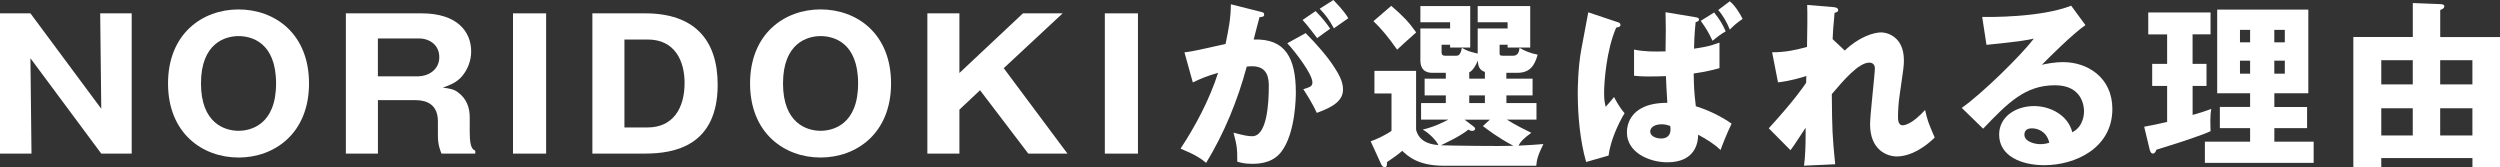
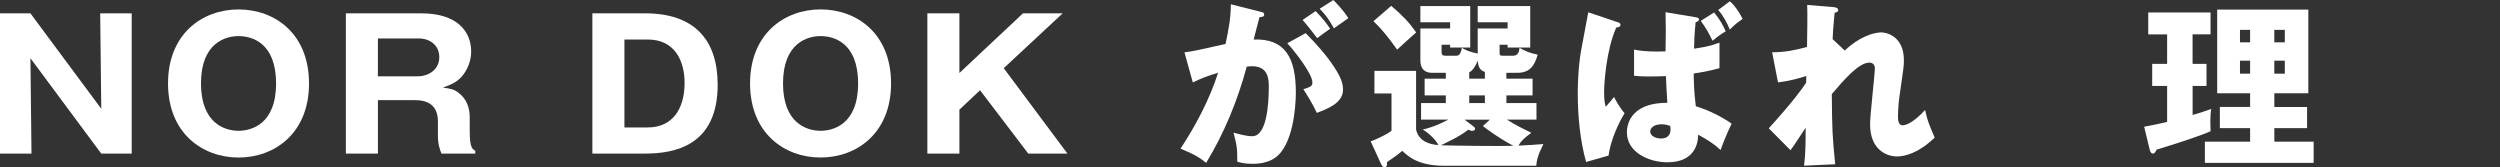
<svg xmlns="http://www.w3.org/2000/svg" id="_レイヤー_2" data-name="レイヤー 2" width="723.1" height="48.39" viewBox="0 0 723.1 48.39">
  <rect x="0" y="0" width="723.1" height="48.39" fill="#333333" stroke="none" />
  <defs>
    <style>
      .cls-1 {
        fill: #fff;
      }
    </style>
  </defs>
  <g id="base">
    <g>
      <path class="cls-1" d="M29.29,44.43L8.8,16.84l.31,27.59H0V3.86H8.8L29.29,31.46l-.31-27.6h9.11V44.43h-8.8Z" />
      <path class="cls-1" d="M68.99,45.56c-10.45,0-20.39-7.05-20.39-21.42S58.54,2.73,68.99,2.73s20.39,6.95,20.39,21.42-10.04,21.42-20.39,21.42Zm-10.86-21.42c0,11.43,6.8,13.69,10.86,13.69,3.6,0,10.86-1.8,10.86-13.69s-7.1-13.7-10.86-13.7-10.86,1.96-10.86,13.7Z" />
      <path class="cls-1" d="M135.87,38.3c0,4.43,.82,4.89,1.6,5.3v.82h-9.78c-.41-1.08-1.03-2.52-1.03-5.2v-4.17c0-6.08-5.2-6.08-6.64-6.08h-10.71v15.45h-9.27V3.86h21.88c10.35,0,14.36,5.3,14.36,11.02,0,2.78-1.08,5.3-2.63,7.16-1.6,1.85-3.5,2.57-5.56,3.29,2.11,.31,3.14,.46,4.32,1.34,2.68,1.91,3.45,4.69,3.45,7.21v4.43Zm-26.57-16.22h11.58c2.83,0,6.18-1.75,6.18-5.56,0-3.4-2.68-5.4-5.92-5.4h-11.84v10.96Z" />
-       <path class="cls-1" d="M157.96,44.43h-9.58V3.86h9.58V44.43Z" />
      <path class="cls-1" d="M171.34,3.86h15.29c14.06,0,20.95,7.52,20.95,20.64,0,17.71-12.56,19.92-20.95,19.92h-15.29V3.86Zm9.27,33h6.74c7.11,0,10.66-5.3,10.66-12.87,0-6.33-2.78-12.56-10.66-12.56h-6.74v25.43Z" />
      <path class="cls-1" d="M237.34,45.56c-10.45,0-20.39-7.05-20.39-21.42s9.94-21.42,20.39-21.42,20.39,6.95,20.39,21.42-10.04,21.42-20.39,21.42Zm-10.86-21.42c0,11.43,6.8,13.69,10.86,13.69,3.6,0,10.86-1.8,10.86-13.69s-7.1-13.7-10.86-13.7-10.86,1.96-10.86,13.7Z" />
      <path class="cls-1" d="M277.5,31.71v12.72h-9.27V3.86h9.27V21.11l18.38-17.25h11.48l-17.04,15.86,18.43,24.71h-11.33l-13.95-18.33-5.97,5.61Z" />
-       <path class="cls-1" d="M329.14,44.43h-9.58V3.86h9.58V44.43Z" />
      <path class="cls-1" d="M364.41,3.35c.93,.21,1.24,.31,1.24,.88,0,.67-.67,.67-1.34,.72-.26,1.03-1.44,5.35-1.7,6.49,9.11-.36,12.2,5.3,12.2,15.29,0,.82,0,11.84-4.27,17.25-1.13,1.44-3.29,3.4-8.29,3.4-2.27,0-3.29-.31-4.38-.62,0-3.76-.05-4.43-1.08-8.39,3.24,.88,4.33,1.03,5.41,1.03,4.22,0,4.79-9.27,4.79-14.42,0-2.06-.15-5.82-4.84-5.82-.51,0-1.03,.05-1.54,.1-2.63,9.78-6.49,19.2-11.74,27.85-1.54-1.29-3.35-2.47-7.41-4.12,4.22-6.38,8.39-14.16,10.86-21.93-3.19,.93-4.84,1.6-7.31,2.78l-2.42-8.7c2.06-.21,4.32-.72,11.89-2.42,.93-4.53,1.49-7.31,1.54-11.48l8.39,2.11Zm13.23,6.23c3.24,3.24,6.33,6.79,8.34,9.94,1.91,2.94,2.47,4.63,2.47,6.44,0,3.86-4.48,5.51-7.57,6.69-1.13-2.52-3.09-5.61-3.91-6.85,1.96-.62,2.63-.82,2.63-1.96,0-2.47-5.05-8.96-7.26-11.33l5.3-2.93Zm2.88-6.38c2.26,2.32,3.19,3.61,4.22,5.1-1.18,.82-1.44,1.03-3.76,2.73-.51-.67-3.09-4.07-4.22-5.25l3.76-2.57Zm5.15-3.19c2.83,2.88,3.81,4.43,4.32,5.25-1.13,.82-2.99,2.11-4.17,2.93-1.44-2.57-2.32-3.81-4.12-5.66l3.96-2.52Z" />
      <path class="cls-1" d="M435.71,22.76h7.57v4.84h-7.57v2.21h8.7v4.79h-8.55c2.21,1.44,5.46,3.04,7.05,3.81-2.37,1.75-3.09,2.57-3.71,3.71,3.24-.15,4.99-.26,7.21-.46-1.7,3.45-1.91,4.63-2.06,6.28h-26.72c-7.57,0-10.45-2.83-12.05-4.32-.93,.88-2.83,2.21-4.43,3.29,.05,.31,.15,1.49-.67,1.49-.41,0-.77-.46-.98-.88l-3.04-6.64c1.54-.51,4.69-2.01,6.02-3.04v-10.81h-4.94v-6.54h12.05v17.04c.82,3.24,3.6,4.22,6.44,4.43-.57-1.34-2.78-3.55-4.53-4.48,1.29-.31,3.6-.88,7.41-2.88h-7.88v-4.79h7.16v-2.21h-6.13v-4.84h6.13v-1.7h-3.81c-.88,0-3.55,0-3.55-3.65V8.24h8.6v-1.8h-8.6V1.75h14.42V13.75h-5.82v-.82h-2.47v2.16c0,1.03,.67,1.03,1.24,1.03h2.88c.62,0,1.34,0,1.75-2.27,1.7,.93,2.06,1.03,4.58,1.65v-7.26h8.65v-1.8h-8.65V1.75h15.19V13.75h-6.54v-.82h-2.32v2.21c0,.82,.05,.98,1.03,.98h2.83c.88,0,1.75-.36,1.9-2.27,1.7,.93,2.93,1.49,5.25,1.96-.88,3.19-2.27,5.25-5.87,5.25h-3.19v1.7ZM402.41,1.7c3.35,2.88,5.05,4.63,7.21,7.67-3.35,2.98-3.76,3.35-5.51,4.99-2.57-3.65-4.63-6.12-6.85-8.24l5.15-4.43Zm23.84,34.91c.26,.21,.41,.41,.41,.62,0,.46-.46,.62-.88,.62-.36,0-.67-.15-1.08-.36-2.26,1.9-6.9,4.02-7.93,4.53,2.68,.1,17.14,.31,20.95,.15-4.63-2.47-7.52-4.74-8.8-5.71l2.01-1.85h-7.31l2.63,2.01Zm3.24-15.81c-1.49-.46-1.96-1.54-2.06-3.29-.46,1.24-1.44,2.99-2.47,3.4v1.85h4.53v-1.96Zm0,6.8h-4.53v2.21h4.53v-2.21Z" />
      <path class="cls-1" d="M467.53,6.28c.82,.26,1.18,.41,1.18,.93,0,.41-.26,.62-1.24,.77-2.88,6.59-3.5,15.96-3.5,18.84,0,2.21,.21,2.99,.46,4.07,.51-.57,2.01-2.27,2.42-2.83,.31,.62,1.44,2.83,3.04,4.69-1.65,2.68-4.07,7.77-4.63,12.25l-6.49,1.85c-1.75-6.13-2.42-13.44-2.42-19.87,0-1.18,.05-7.52,1.03-12.71,.21-1.03,1.91-10.09,2.01-10.71l8.13,2.73Zm29.81,13.44c-3.45,.98-6.85,1.44-7.46,1.54,.1,4.27,.1,4.99,.62,9.47,3.29,.98,7.52,2.99,10.35,5.04-1.49,3.04-2.88,6.69-3.19,7.62-1.8-1.7-3.81-2.99-6.49-4.43,0,2.57-1.03,7.98-8.91,7.98-5.41,0-11.69-2.94-11.69-8.6,0-1.03,0-8.6,11.69-8.6-.15-2.27-.36-6.13-.41-7.72-1.29,.05-3.14,.1-4.74,.1-2.47,0-3.45-.1-4.48-.21v-7.57c2.93,.62,5.92,.62,9.11,.52,.1-5.82,.1-6.85,0-11.33l8.6,1.44c.62,.1,1.08,.21,1.08,.67,0,.51-.62,.67-.98,.77-.36,3.35-.46,6.74-.46,7.67,3.04-.46,4.38-.67,7.36-1.75v7.36Zm-16.63,16.22c-2.32,0-3.4,1.03-3.4,2.11,0,1.23,1.49,2.01,3.19,2.01s2.68-.98,2.68-2.57c0-.36,0-.62-.1-1.08-.77-.26-1.54-.46-2.37-.46Zm15.08-32.33c1.7,2.11,2.47,3.45,3.35,5.46-1.18,.67-2.06,1.29-3.81,2.73-1.18-2.47-1.75-3.45-3.4-5.77l3.86-2.42Zm4.53-3.24c1.44,1.13,3.04,3.65,3.71,5.1-1.96,1.39-2.11,1.54-3.71,3.09-.67-1.8-2.01-4.22-3.35-5.66l3.35-2.52Z" />
      <path class="cls-1" d="M533.59,14.62c3.96-3.86,8.29-5.25,10.55-5.25,1.49,0,6.54,1.08,6.54,8.03,0,1.7-.05,2.06-1.29,10.55-.26,1.7-.41,4.12-.41,5.87,0,.67,0,2.42,1.34,2.42,.62,0,2.78-.36,6.49-4.43,.72,3.09,.88,3.55,2.78,7.98-4.63,4.48-8.6,5.46-10.92,5.46-2.88,0-7.77-1.85-7.77-9.32,0-2.57,1.39-14.62,1.39-16.12,0-1.08-.62-1.7-1.6-1.7-3.14,0-7.57,5.25-10.86,9.11,.1,10.66,.15,11.84,.98,20.29l-9.01,.41c.36-2.57,.46-6.23,.46-8.86v-2.11c-.72,1.03-3.66,5.66-4.38,6.49l-6.28-6.33c7.36-8.08,9.88-11.79,10.81-13.18,0-.51,.05-1.29,.05-1.96-1.44,.51-4.94,1.49-8.19,1.85l-1.7-8.7c3.71,0,6.54-.57,10.09-1.54,.1-3.5,.15-10.35,.05-12.15l7.52,.62c.57,.05,1.44,.16,1.44,.88,0,.57-.67,.67-1.03,.77-.41,4.07-.51,6.13-.57,7.62l3.5,3.29Z" />
-       <path class="cls-1" d="M603.2,7.26c-3.5,2.32-11.48,10.3-12.61,11.48,.88-.21,3.4-.77,6.18-.77,7,0,14.21,4.43,14.21,13.54,0,11.33-10.76,16.27-19.67,16.27-6.64,0-13.08-2.63-13.08-8.86,0-5.1,4.74-8.24,10.09-8.24,4.84,0,9.88,2.73,11.07,7.57,3.4-1.7,3.4-5.66,3.4-6.07,0-1.24-.41-7.52-8.39-7.52-8.7,0-13.64,5.1-20.8,12.56l-6.18-6.02c5.92-4.12,17.4-15.45,20.85-20.03-1.65,.36-3.4,.77-13.7,1.8l-1.24-8.08c2.01,.05,16.89,.21,25.74-3.24l4.12,5.61Zm-15.5,29.86c-1.75,0-2.16,.98-2.16,1.85,0,1.96,2.88,2.73,4.63,2.73,1.18,0,2.06-.26,2.57-.41-.82-3.5-3.6-4.17-5.04-4.17Z" />
      <path class="cls-1" d="M634.19,18.48h4.02v6.38h-4.02v8.39c1.85-.51,3.66-1.08,5.41-1.75-.41,2.11-.26,4.48-.21,6.44-1.44,.72-5.56,2.11-7.52,2.78-1.29,.46-7,2.21-8.13,2.57-.26,.67-.57,1.13-.98,1.13-.62,0-.82-.57-.98-1.13l-1.6-6.64c3.45-.62,5.92-1.24,6.64-1.39v-10.4h-4.32v-6.38h4.32V9.94h-5.46V3.6h18.02v6.33h-5.2v8.55Zm35.01,22.5v6.13h-31.46v-6.13h13.08v-3.91h-8.75v-6.13h8.75v-3.96h-9.52V2.78h26.36V26.98h-9.83v3.96h9.47v6.13h-9.47v3.91h11.38Zm-18.38-28.73v-3.61h-2.93v3.61h2.93Zm-2.93,5.3v3.76h2.93v-3.76h-2.93Zm12.97-5.3v-3.61h-3.04v3.61h3.04Zm-3.04,5.3v3.76h3.04v-3.76h-3.04Z" />
-       <path class="cls-1" d="M688.76,45.72v2.68h-8.08V10.71h17.2V.88l7.93,.31c.98,.05,1.18,.26,1.18,.62,0,.62-.62,.88-1.18,1.08v7.83h17.3V48.39h-7.98v-2.68h-26.36Zm9.11-21.31v-7h-9.11v7h9.11Zm0,14.78v-7.88h-9.11v7.88h9.11Zm17.25-14.78v-7h-9.32v7h9.32Zm0,14.78v-7.88h-9.32v7.88h9.32Z" />
    </g>
  </g>
</svg>